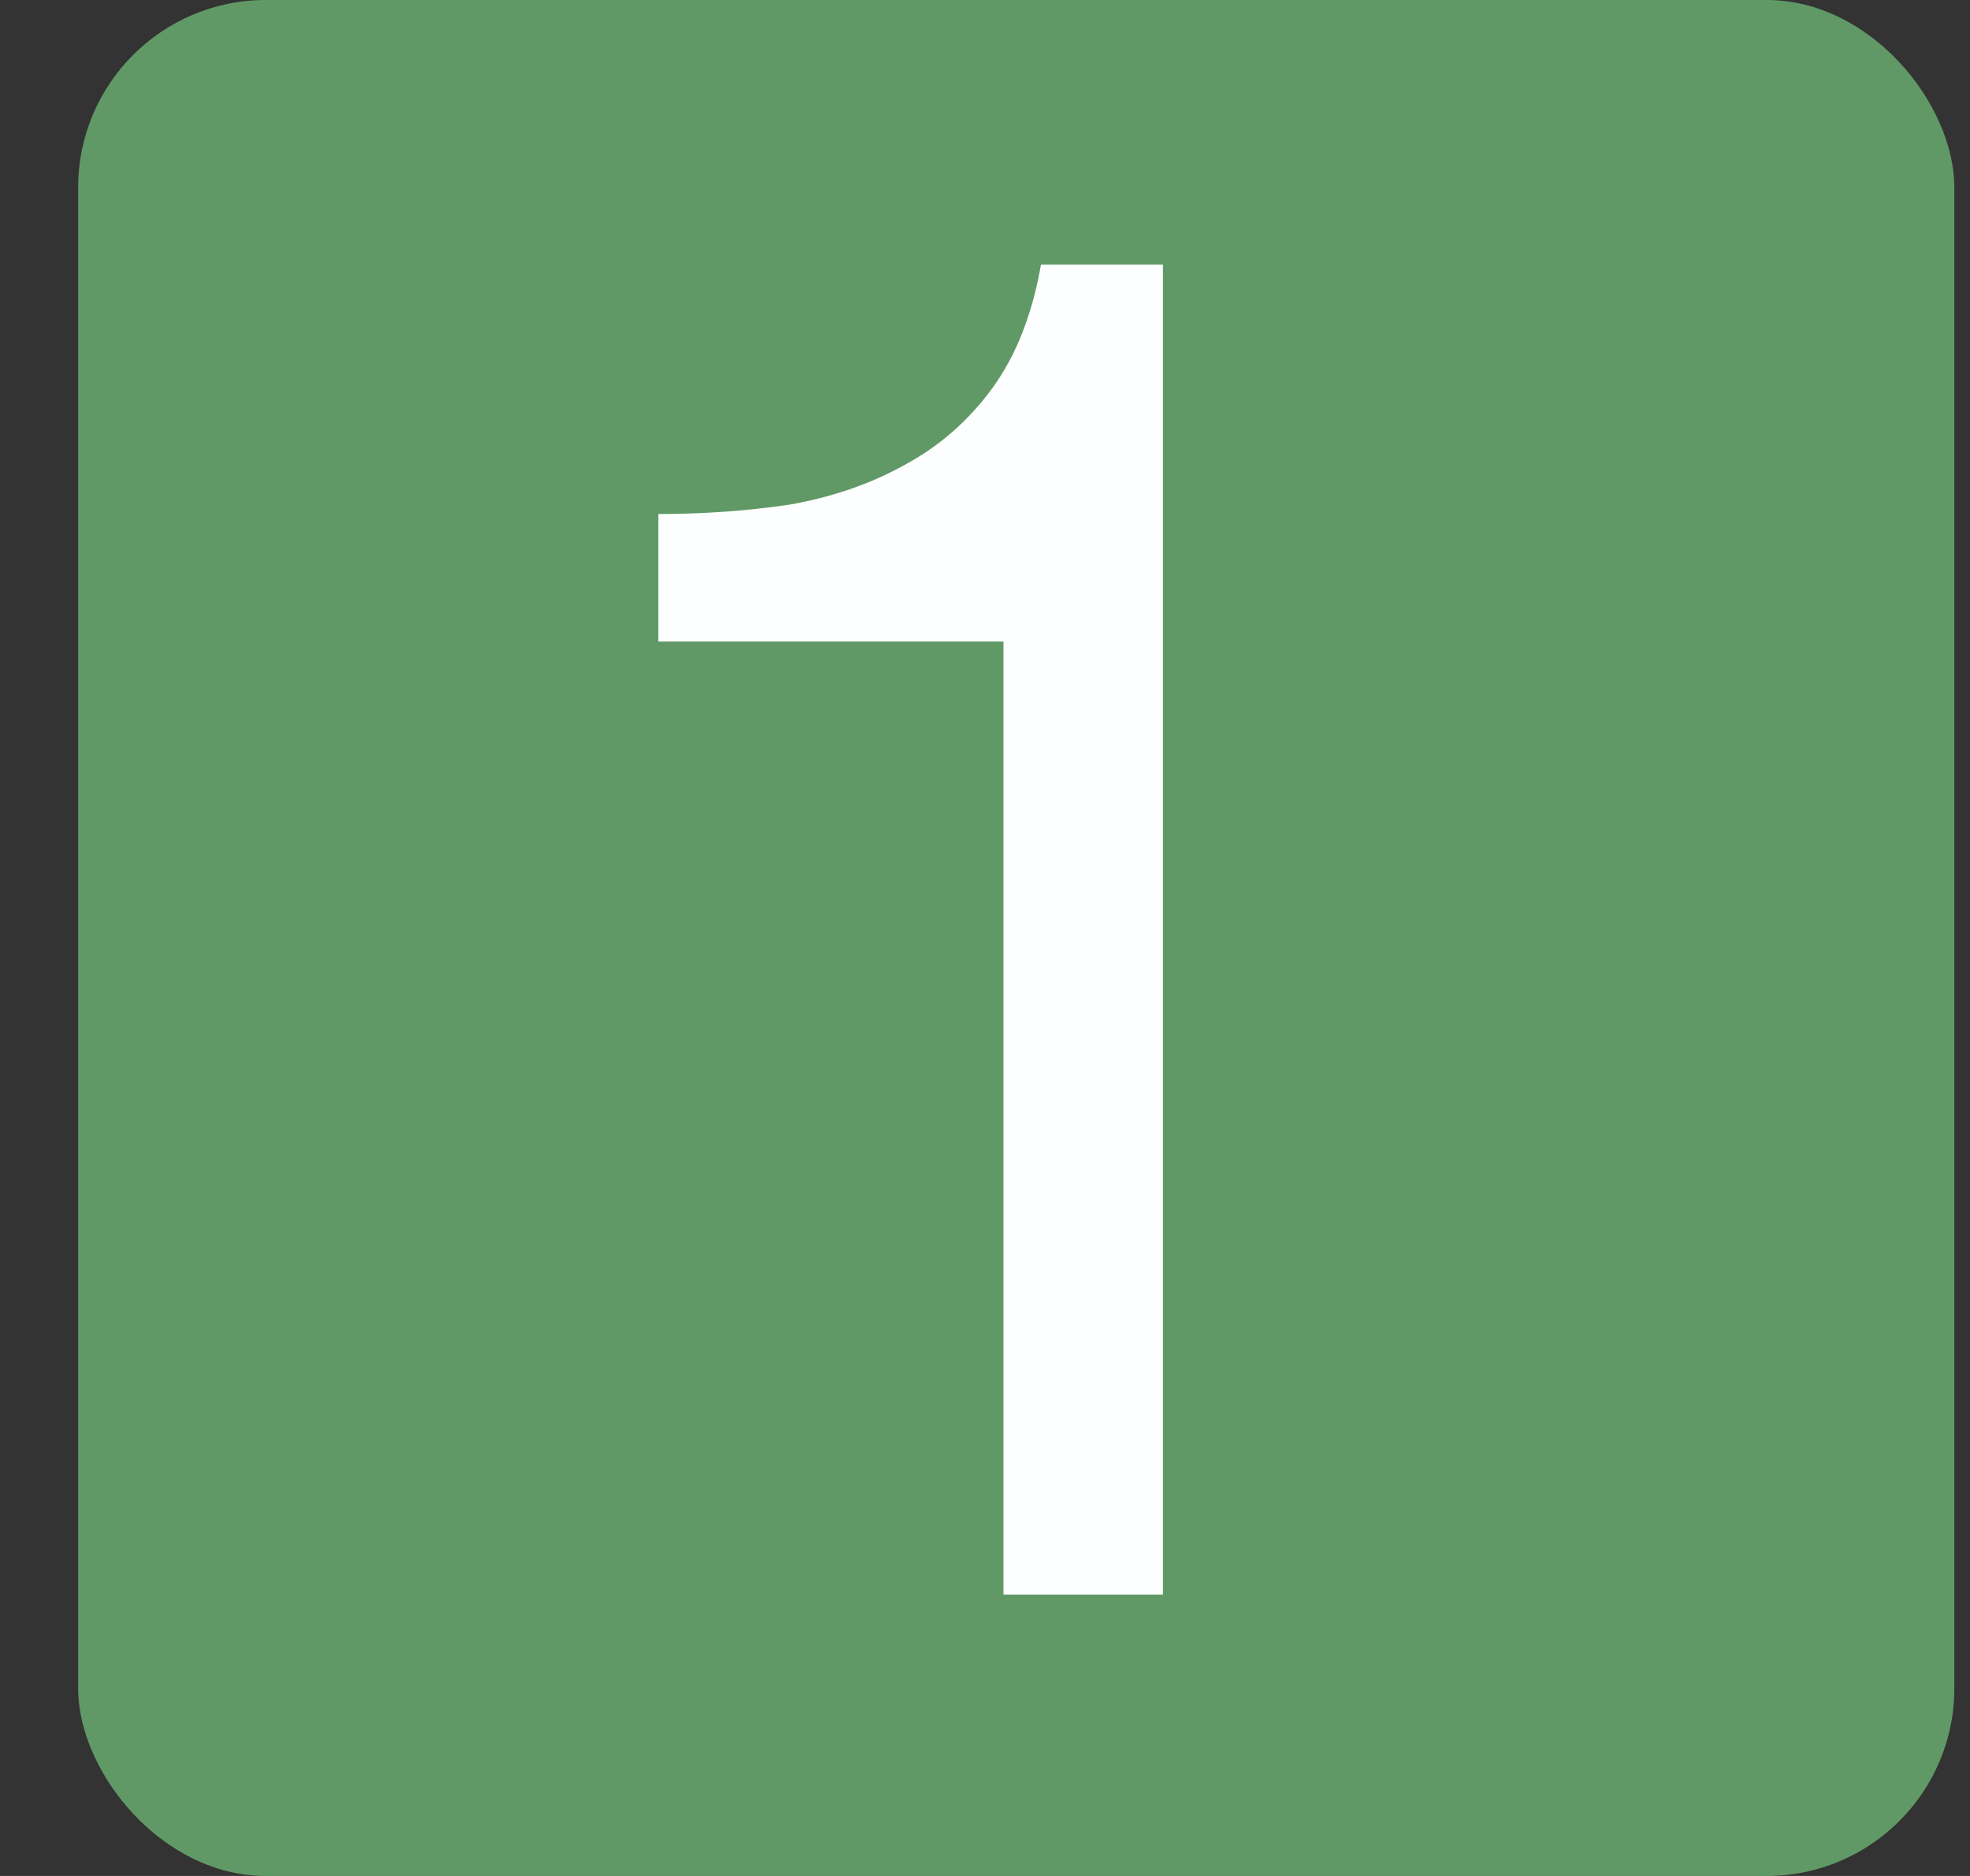
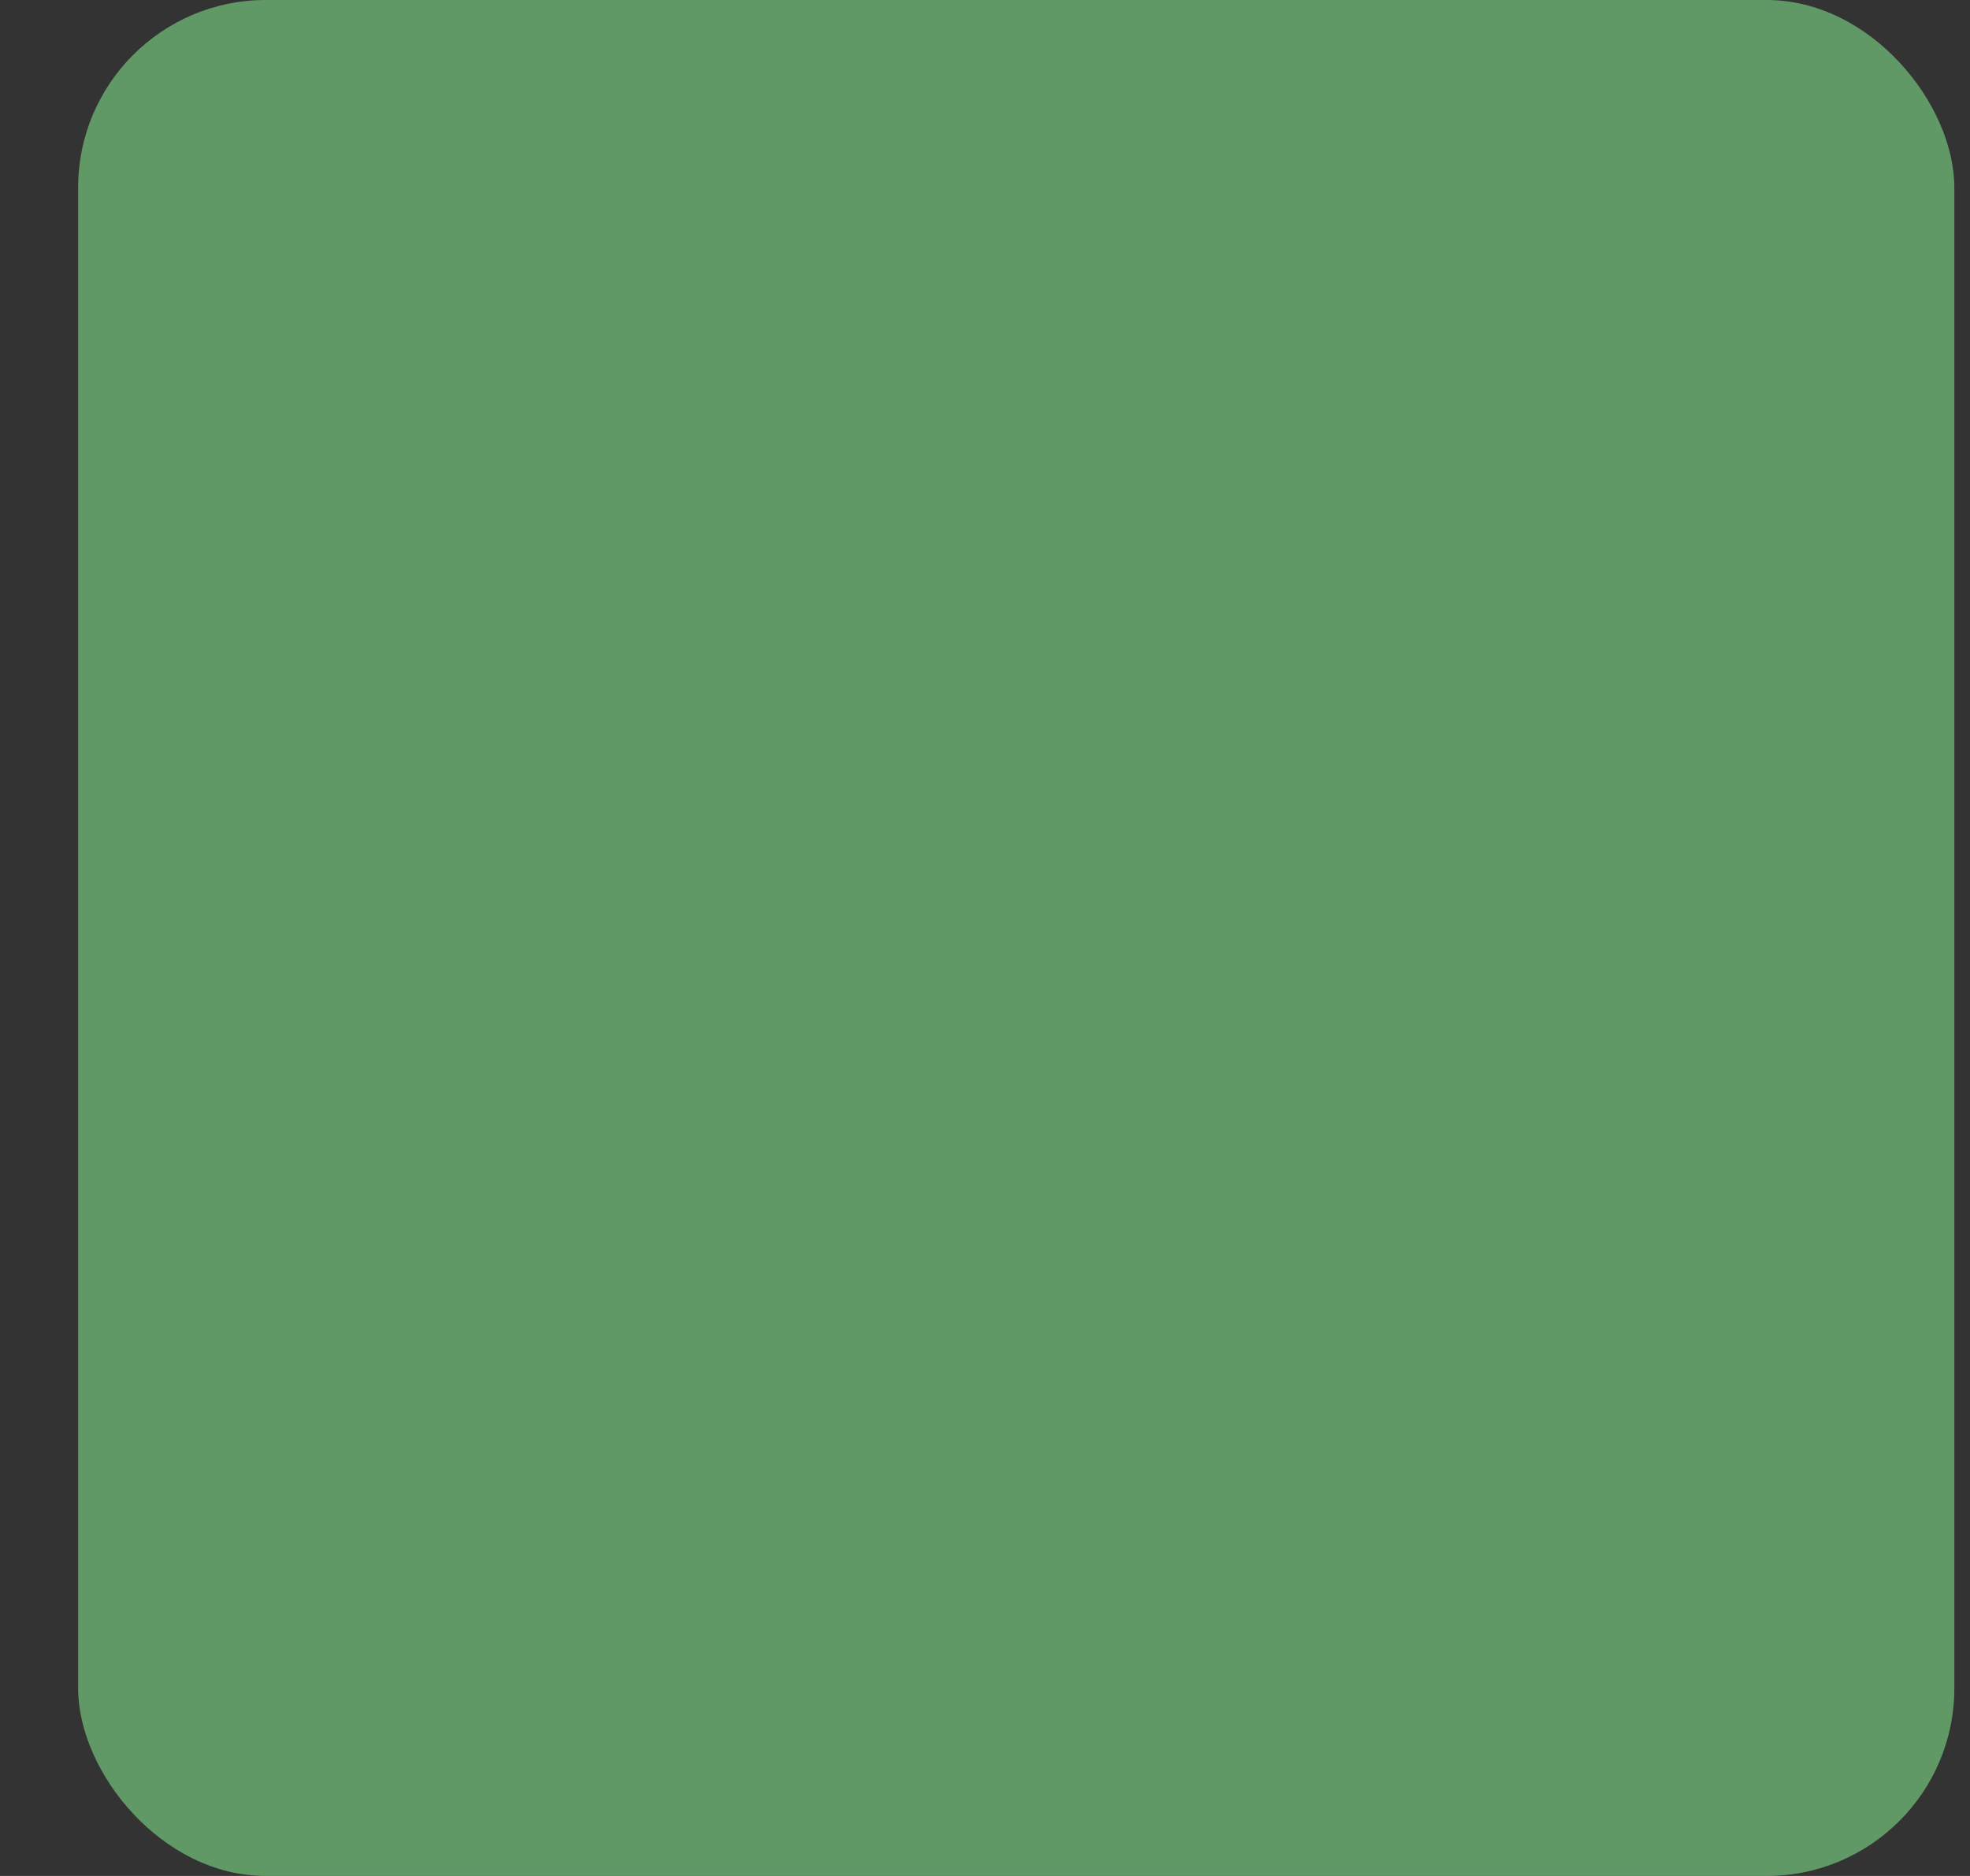
<svg xmlns="http://www.w3.org/2000/svg" width="21" height="20" viewBox="0 0 21 20" fill="none">
  <rect x="0" y="0" width="21" height="20" fill="#333333" stroke="none" />
  <rect x="0.833" width="20" height="20" rx="2" fill="#609966" />
-   <path d="M12.397 17H10.697V6.84H7.017V5.48C7.497 5.48 7.964 5.447 8.417 5.38C8.87 5.3 9.277 5.16 9.637 4.96C10.01 4.76 10.323 4.487 10.577 4.14C10.83 3.793 11.004 3.353 11.097 2.82H12.397V17Z" fill="#FDFEFF" />
</svg>